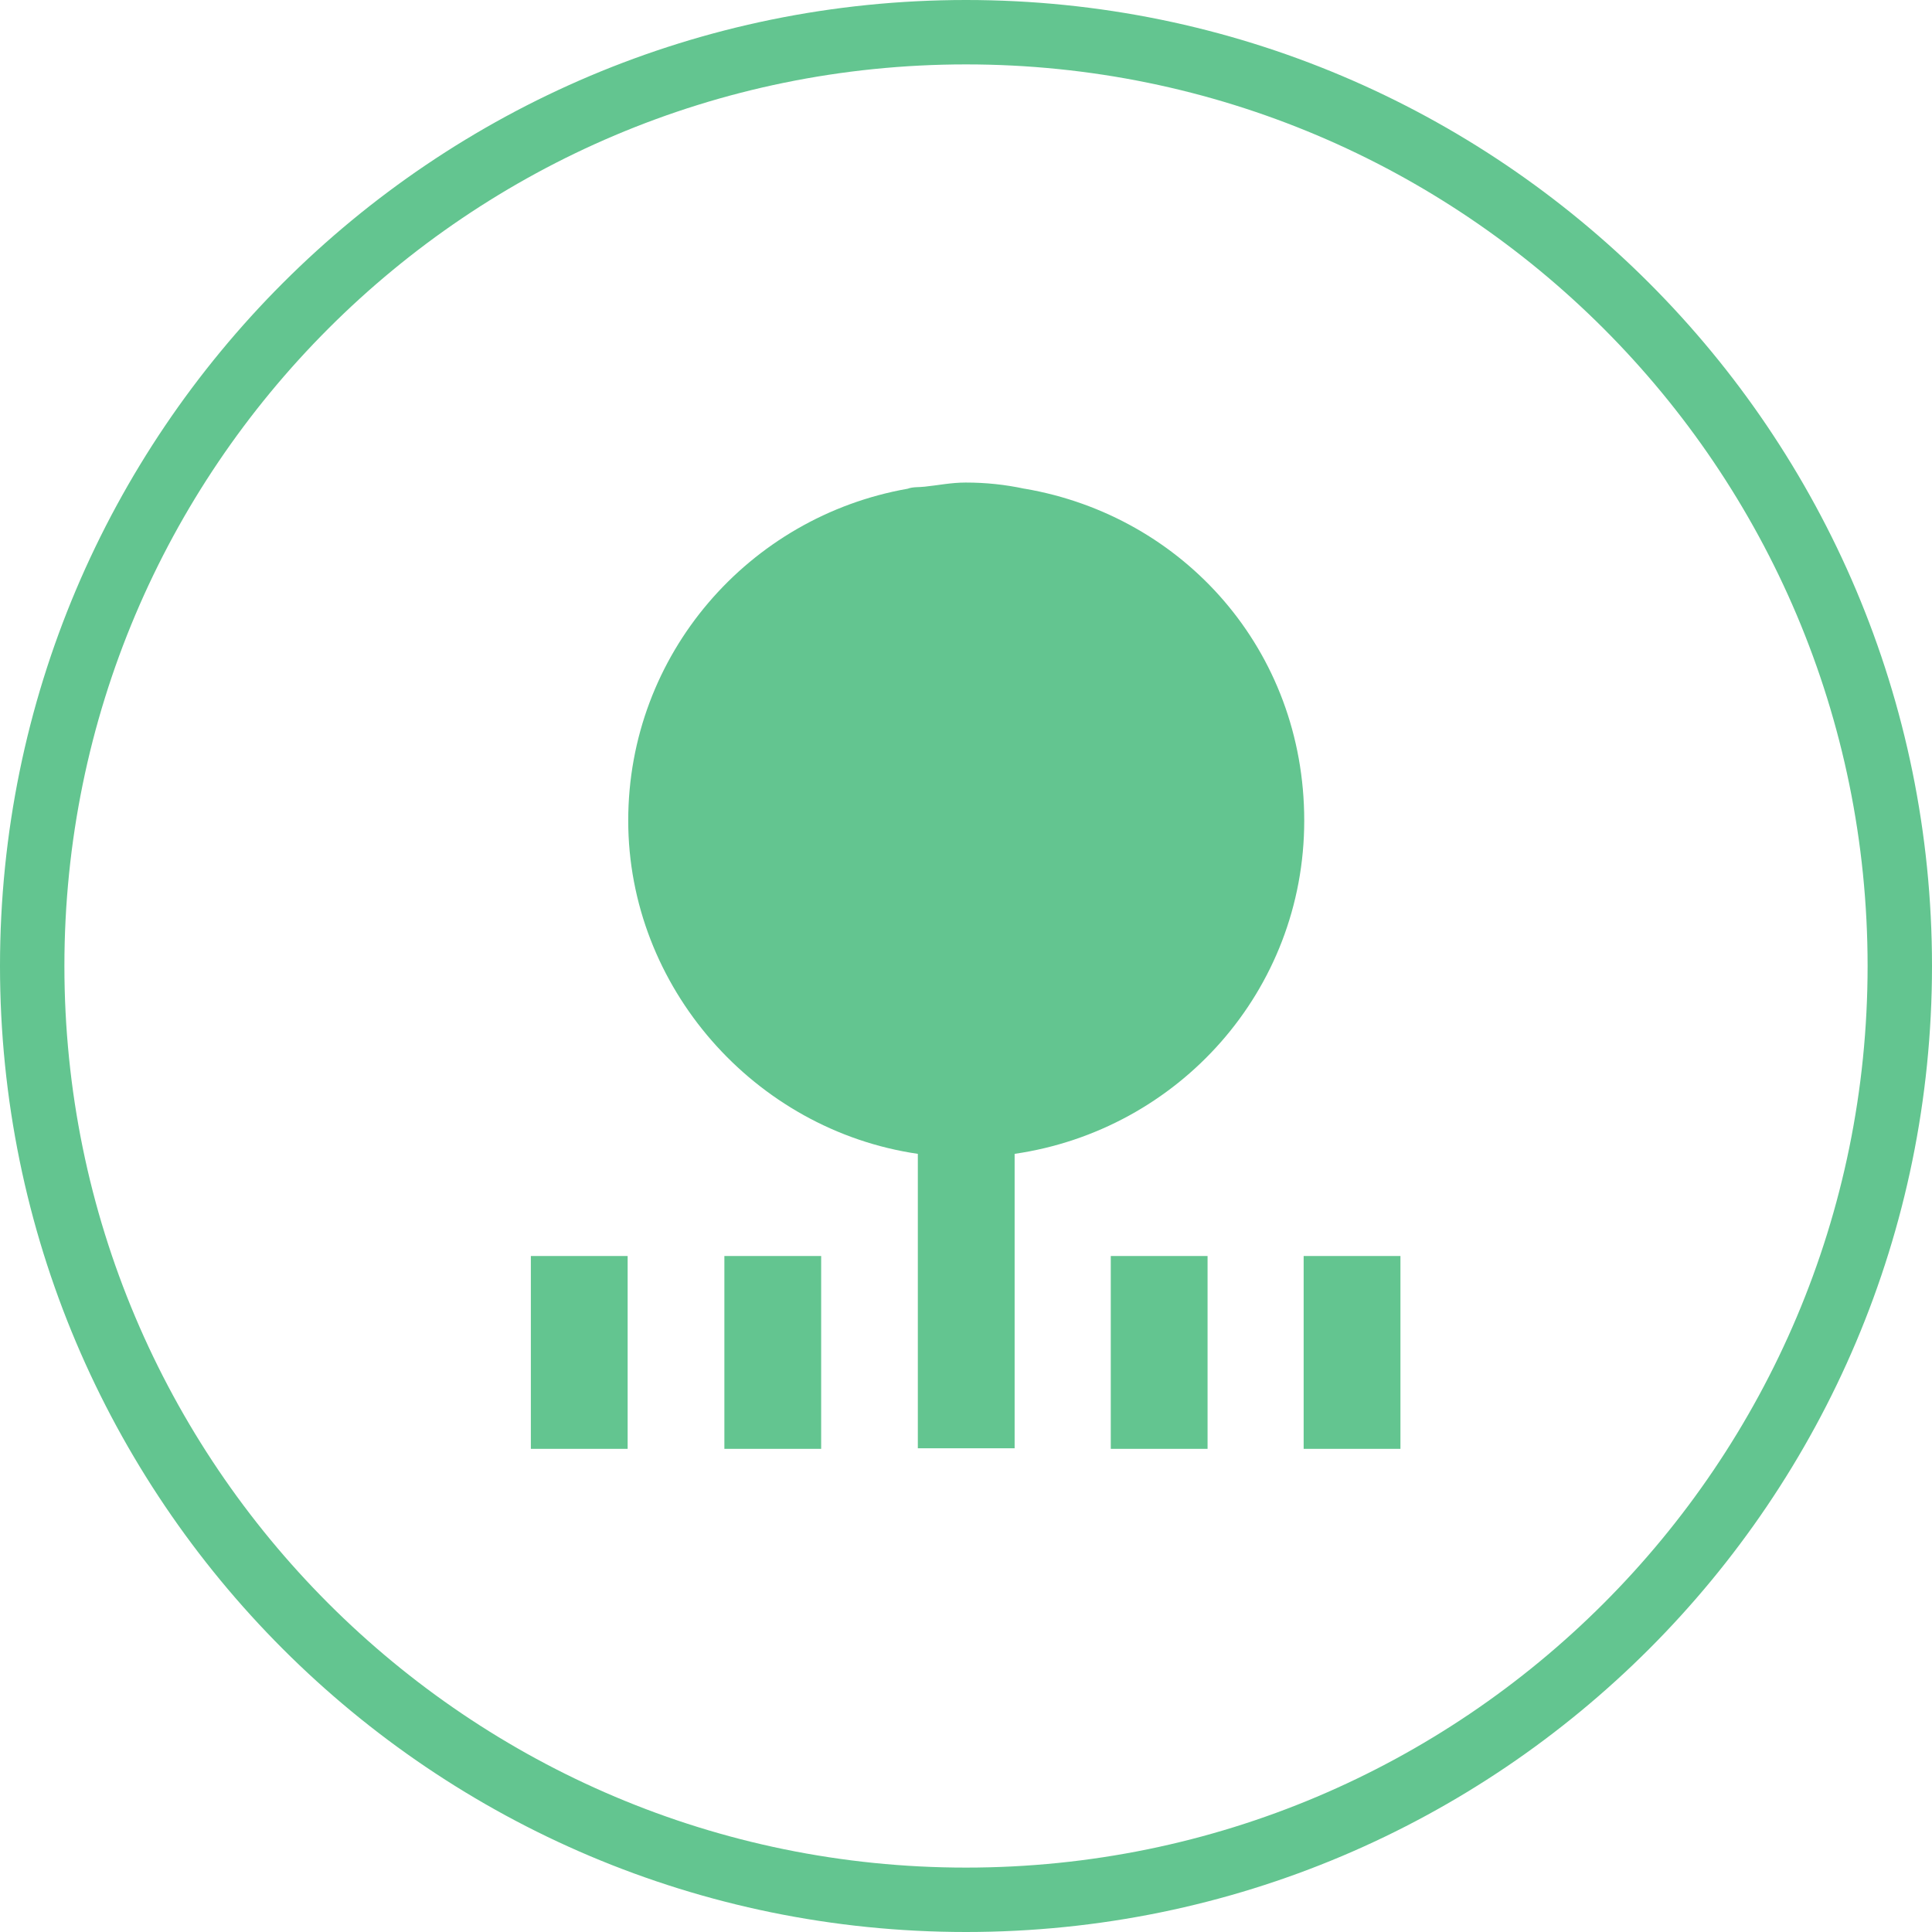
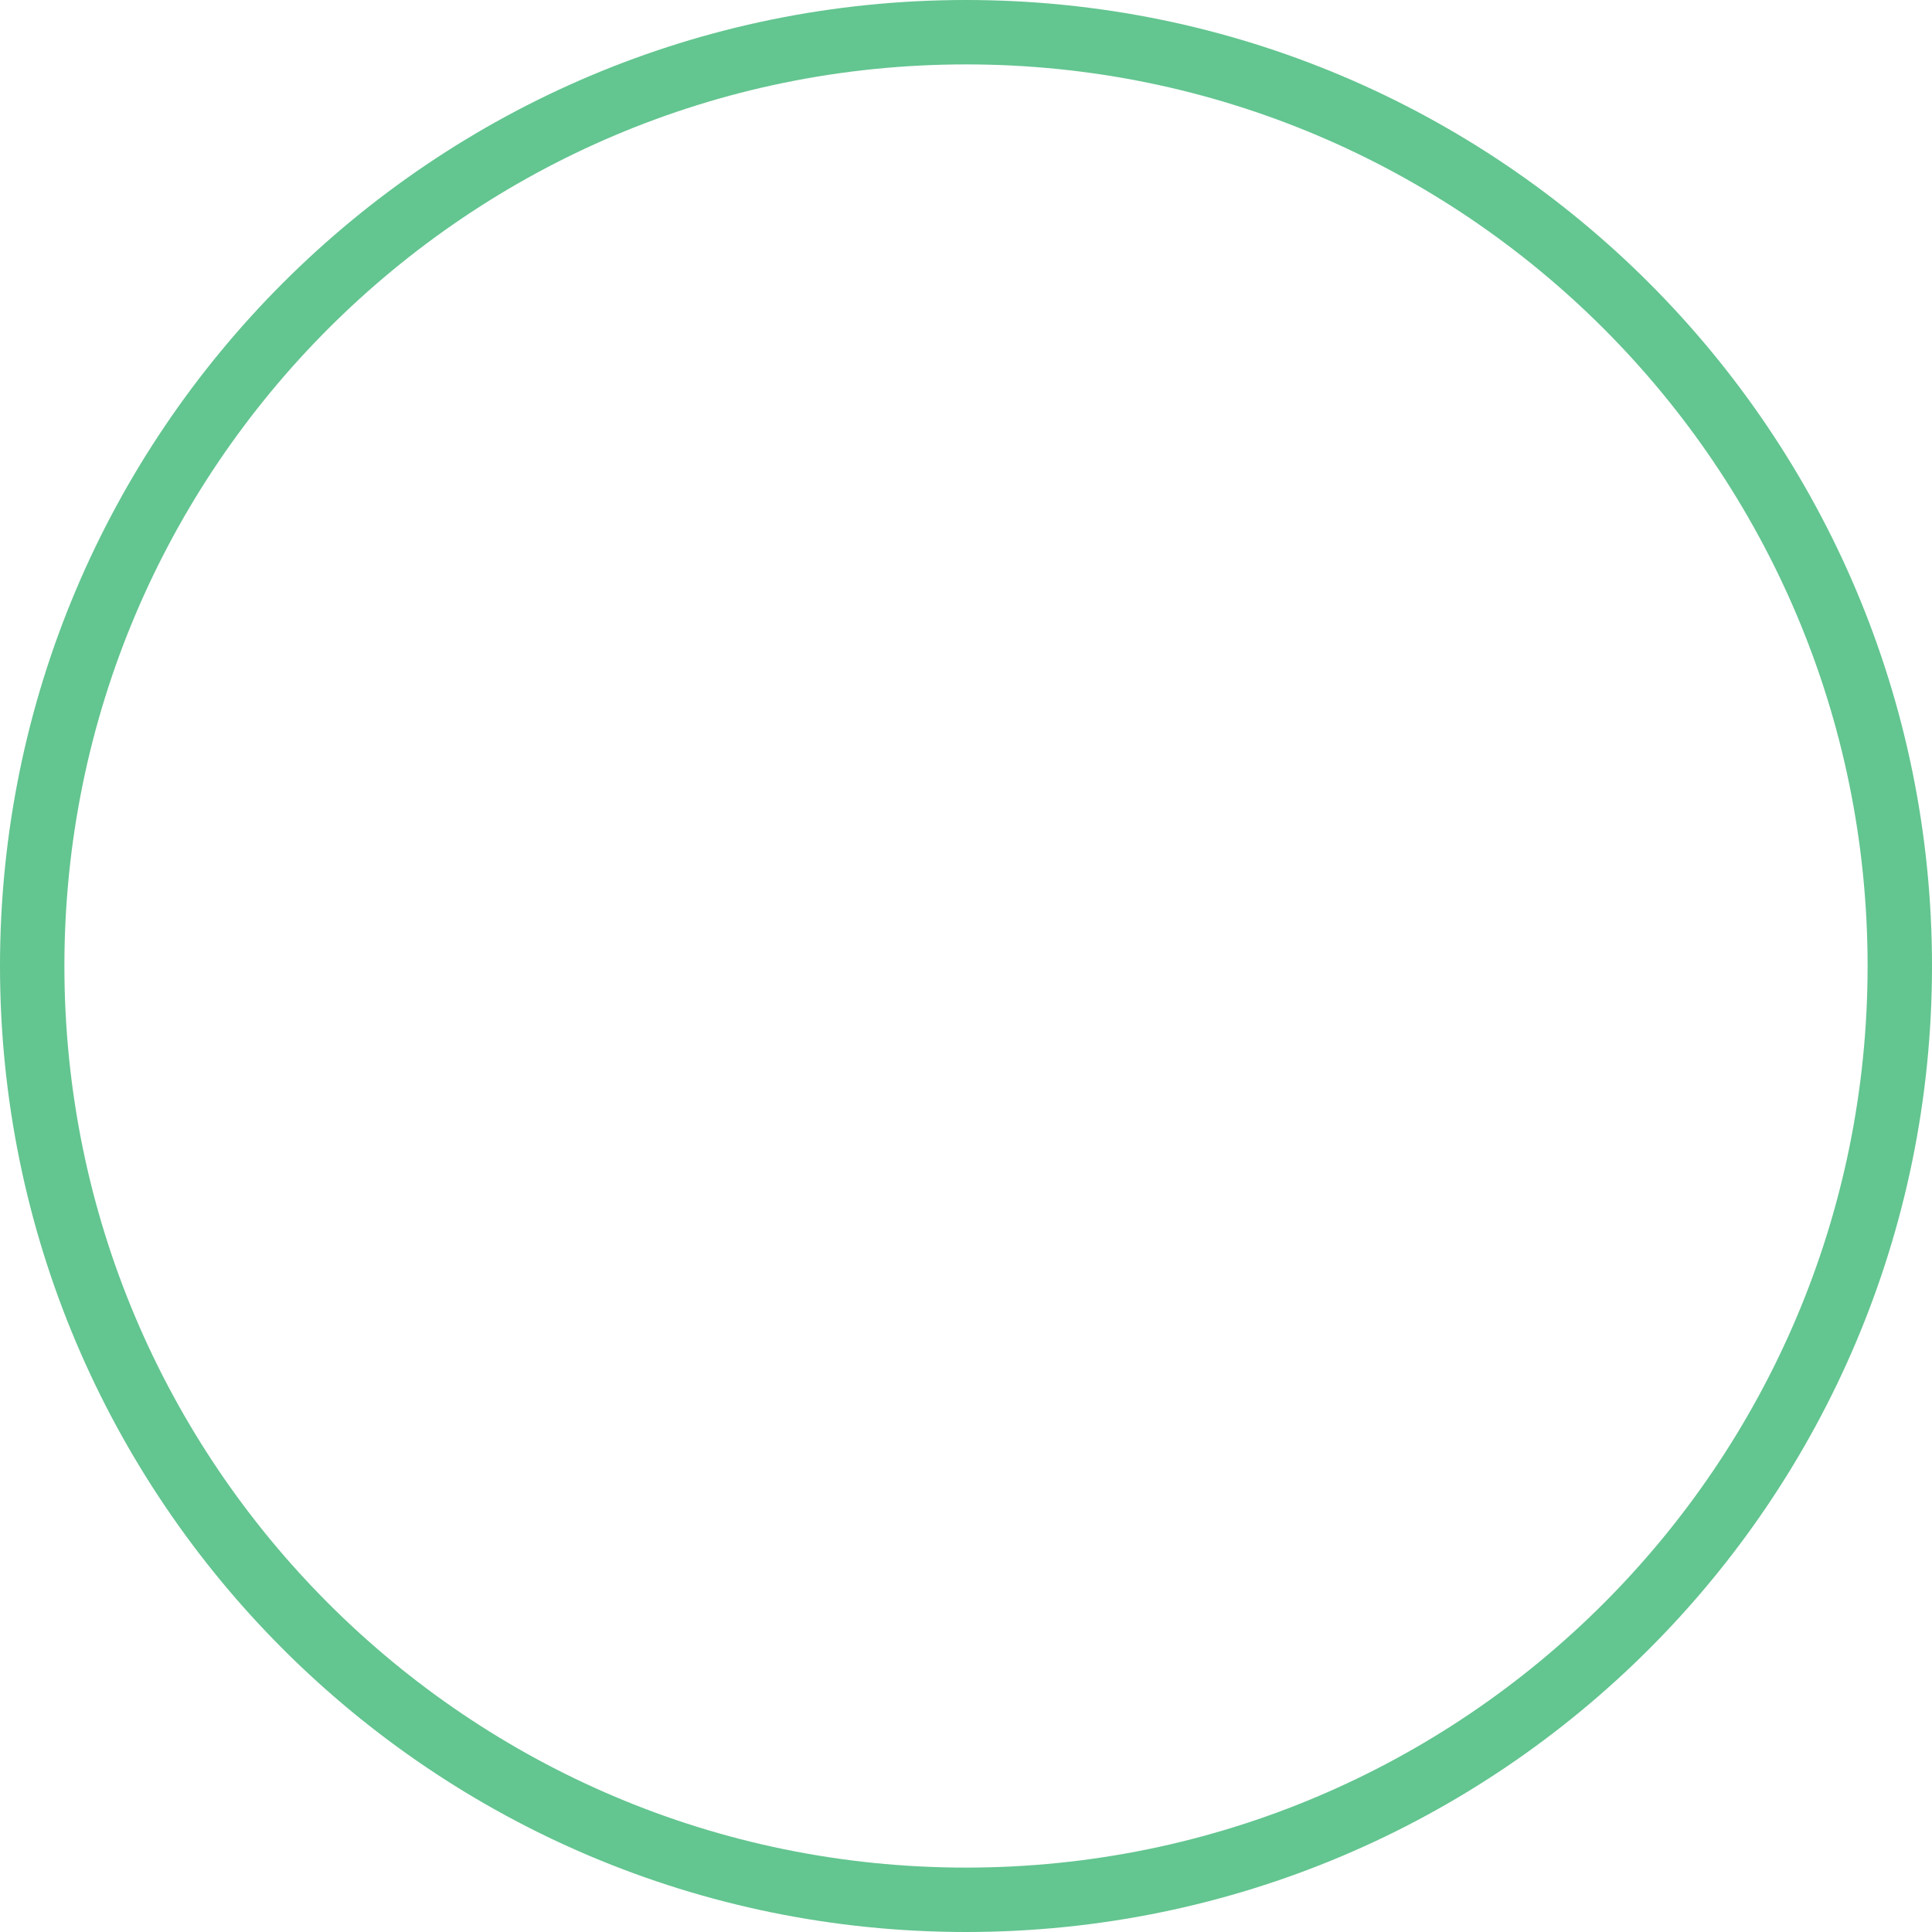
<svg xmlns="http://www.w3.org/2000/svg" fill="none" height="30" viewBox="0 0 30 30" width="30">
  <path d="m.5 15c0-8.008 6.492-14.5 14.5-14.5 8.008 0 14.5 6.492 14.5 14.5 0 8.008-6.492 14.5-14.5 14.5-8.008 0-14.5-6.492-14.5-14.5z" stroke="#63c590" />
-   <path d="m20.243 19.503v2.995h1.503v-2.995zm-12 2.995h1.503v-2.995h-1.503zm3.005 0h1.503v-2.995h-1.503zm6 0h1.503v-2.995h-1.503zm-1.344-14.91c-.296-.063-.593-.095-.91-.095-.222 0-.423.042-.635.064-.085.011-.18 0-.265.032-2.466.434-4.339 2.571-4.339 5.153s1.958 4.804 4.497 5.175v4.572h1.503v-4.572c2.54-.37 4.497-2.529 4.497-5.175s-1.873-4.73-4.339-5.153z" fill="#63c590" />
</svg>